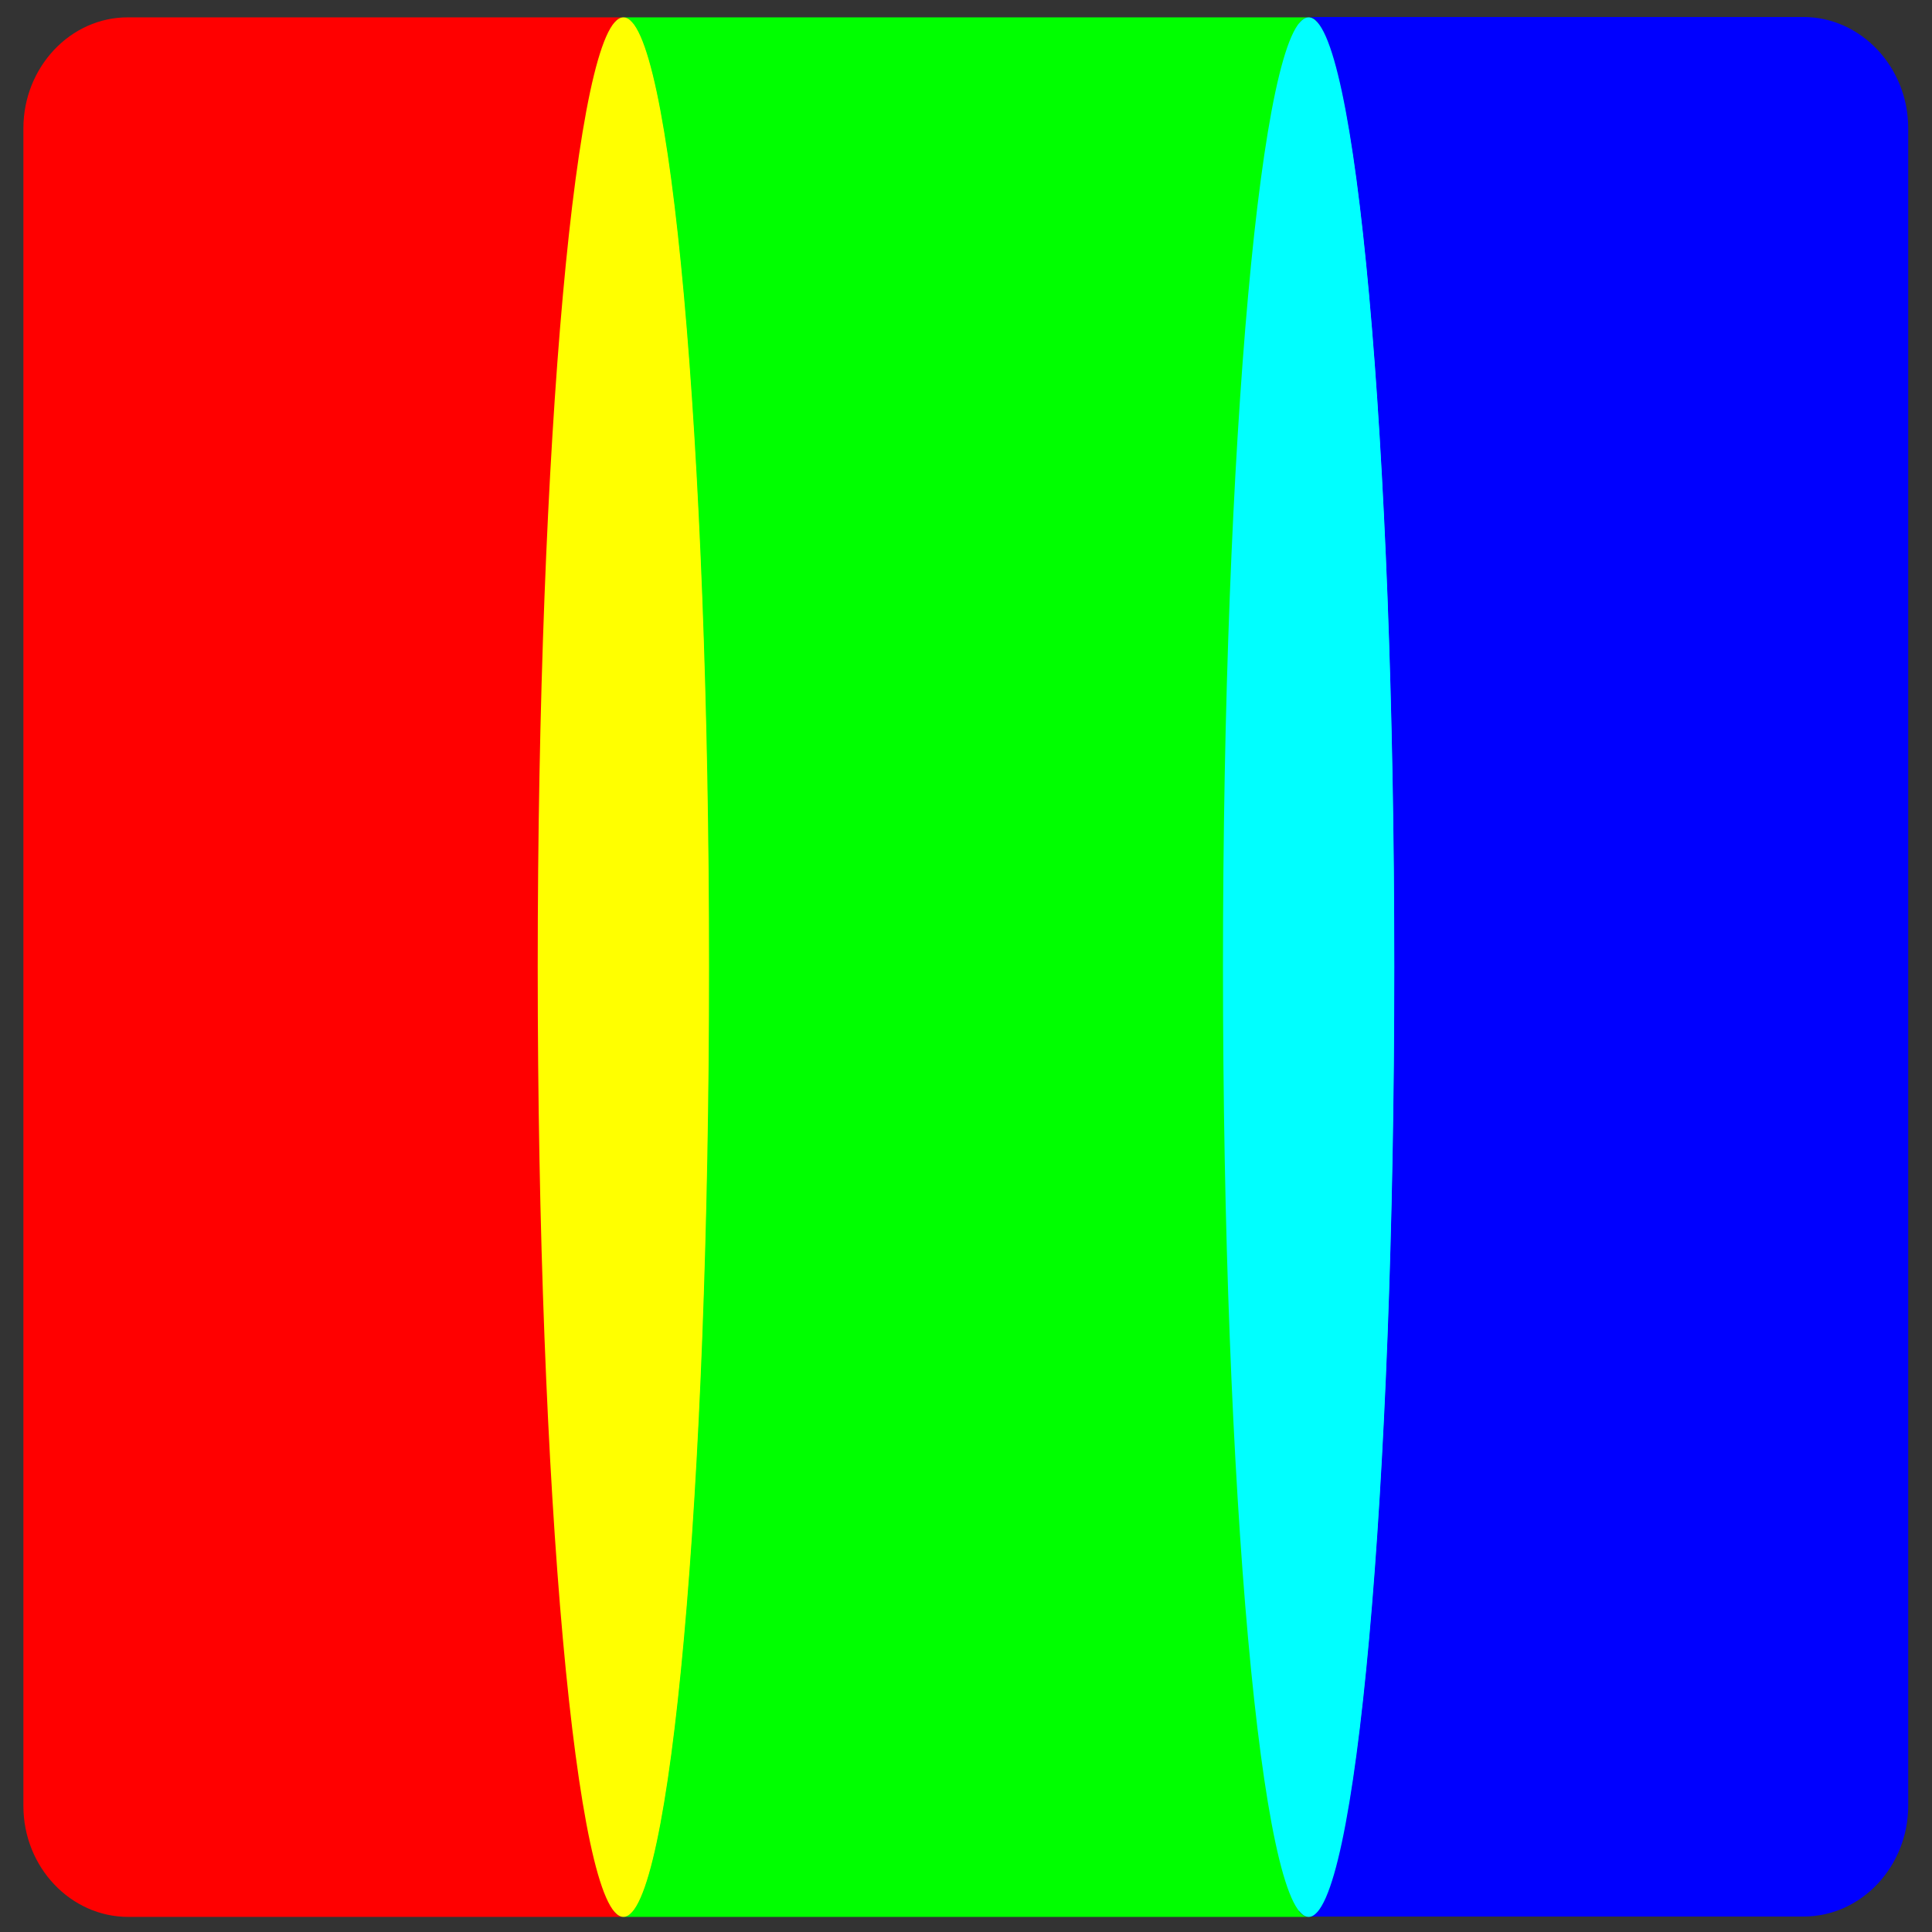
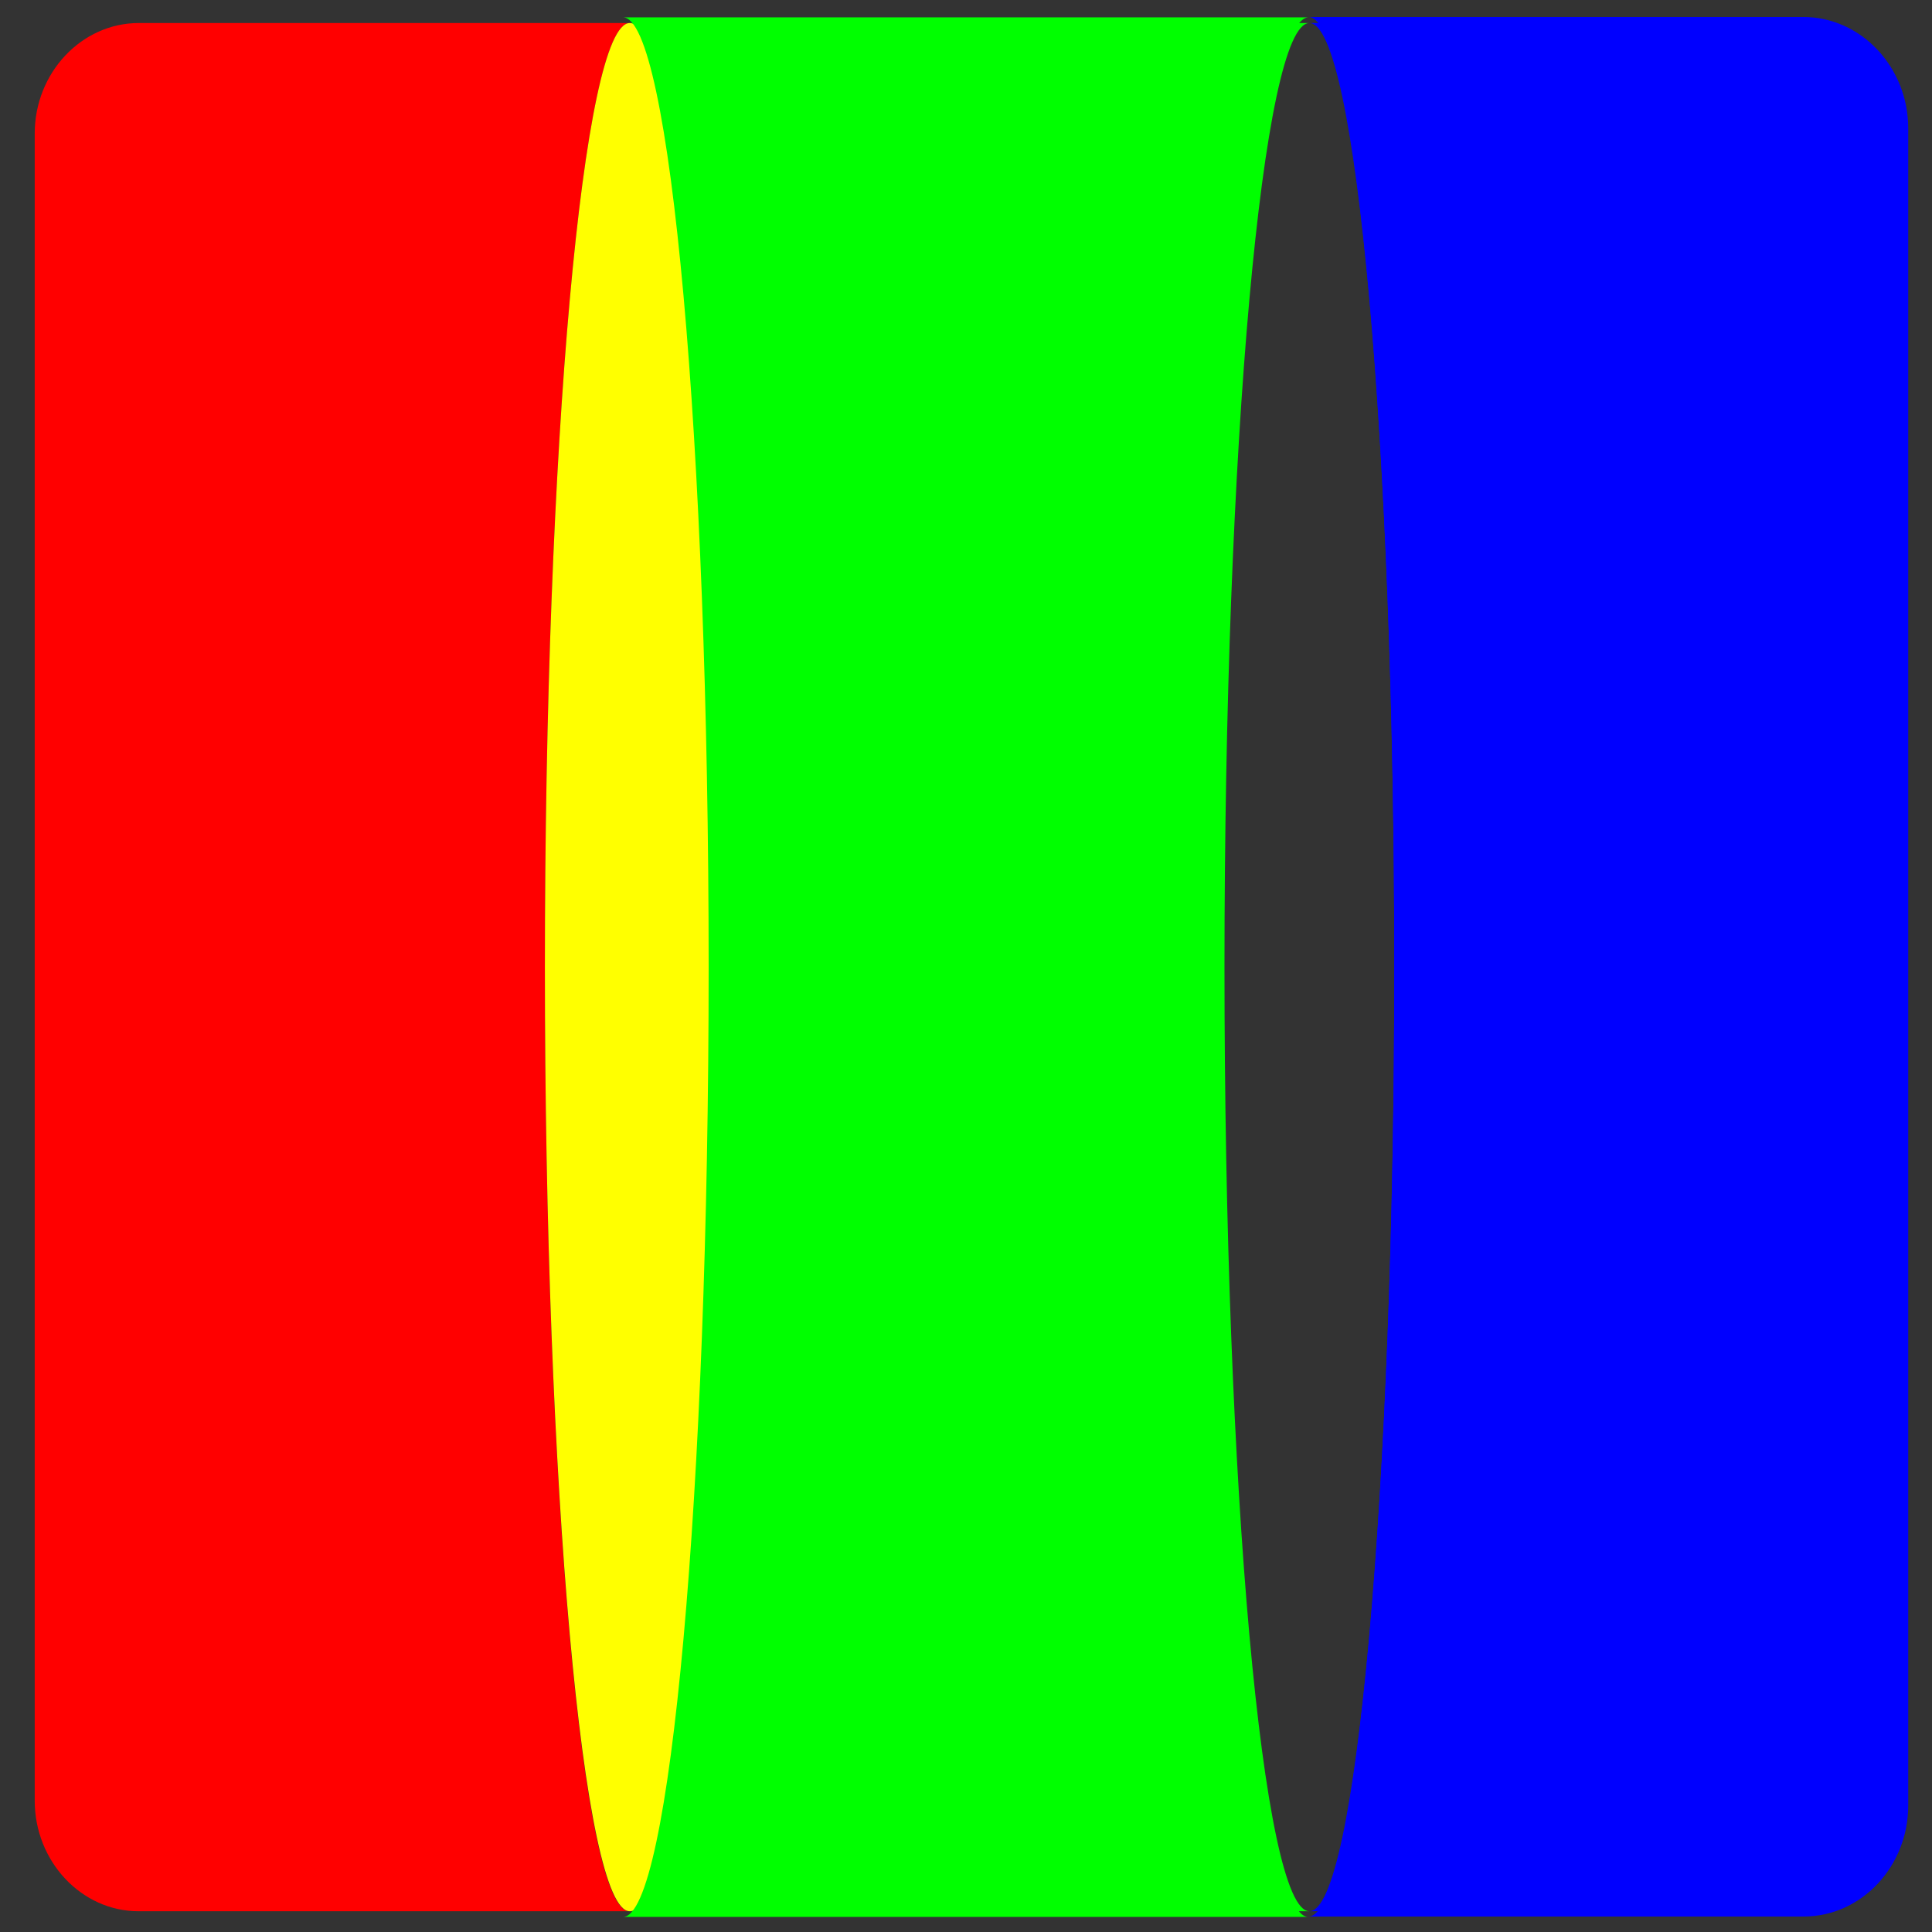
<svg xmlns="http://www.w3.org/2000/svg" version="1.1" id="Layer_1" x="0px" y="0px" viewBox="0 0 512 512" style="enable-background:new 0 0 512 512;" xml:space="preserve">
  <rect x="0" y="0" width="512" height="512" fill="#333333" stroke="none" />
  <style type="text/css">
	.st0{fill:#FF0000;}
	.st1{fill:#0000FF;}
	.st2{fill:#00FF00;}
	.st3{fill:#FFFF00;}
	.st4{fill:#00FFFF;}
</style>
  <g>
    <path class="st0" d="M144.4,256.3c0-138.2,10.1-250.2,22.5-250.2H36.8C21.6,6.1,9.2,19.3,9.2,35.4v441.8   c0,16.1,12.4,29.3,27.5,29.3h130.1C154.4,506.5,144.4,394.5,144.4,256.3z" />
    <path class="st1" d="M477.1,6.1H347c12.4,0,22.5,112,22.5,250.2c0,138.2-10.1,250.2-22.5,250.2h130.1c15.1,0,27.5-13.2,27.5-29.3   V35.4C504.7,19.3,492.3,6.1,477.1,6.1z" />
    <g>
      <path class="st2" d="M324.5,256.3c0-138.2,10.1-250.2,22.5-250.2H166.9c12.4,0,22.5,112,22.5,250.2c0,138.2-10.1,250.2-22.5,250.2    H347C334.6,506.5,324.5,394.5,324.5,256.3z" />
      <path class="st3" d="M189.4,256.3c0,138.2-10.1,250.2-22.5,250.2c-12.4,0-22.5-112-22.5-250.2c0-138.2,10.1-250.2,22.5-250.2    C179.3,6.1,189.4,118.1,189.4,256.3z" />
-       <path class="st4" d="M369.5,256.3c0,138.2-10.1,250.2-22.5,250.2c-12.4,0-22.5-112-22.5-250.2c0-138.2,10.1-250.2,22.5-250.2    C359.5,6.1,369.5,118.1,369.5,256.3z" />
    </g>
  </g>
  <g>
-     <path class="st0" d="M142.5,256.3c0-139,10.2-251.7,22.7-251.7H34C18.7,4.5,6.2,17.8,6.2,34v444.6C6.2,494.8,18.7,508,34,508h131.2   C152.6,508,142.5,395.3,142.5,256.3z" />
    <path class="st1" d="M477.9,4.5H346.8c12.5,0,22.7,112.7,22.7,251.7c0,139-10.2,251.7-22.7,251.7h131.2c15.3,0,27.7-13.3,27.7-29.4   V34C505.7,17.8,493.2,4.5,477.9,4.5z" />
    <g>
      <path class="st2" d="M324.1,256.3c0-139,10.2-251.7,22.7-251.7H165.1c12.5,0,22.7,112.7,22.7,251.7c0,139-10.2,251.7-22.7,251.7    h181.6C334.2,508,324.1,395.3,324.1,256.3z" />
-       <path class="st3" d="M187.9,256.3c0,139-10.2,251.7-22.7,251.7c-12.5,0-22.7-112.7-22.7-251.7c0-139,10.2-251.7,22.7-251.7    C177.7,4.5,187.9,117.3,187.9,256.3z" />
-       <path class="st4" d="M369.5,256.3c0,139-10.2,251.7-22.7,251.7c-12.5,0-22.7-112.7-22.7-251.7c0-139,10.2-251.7,22.7-251.7    C359.3,4.5,369.5,117.3,369.5,256.3z" />
    </g>
  </g>
</svg>